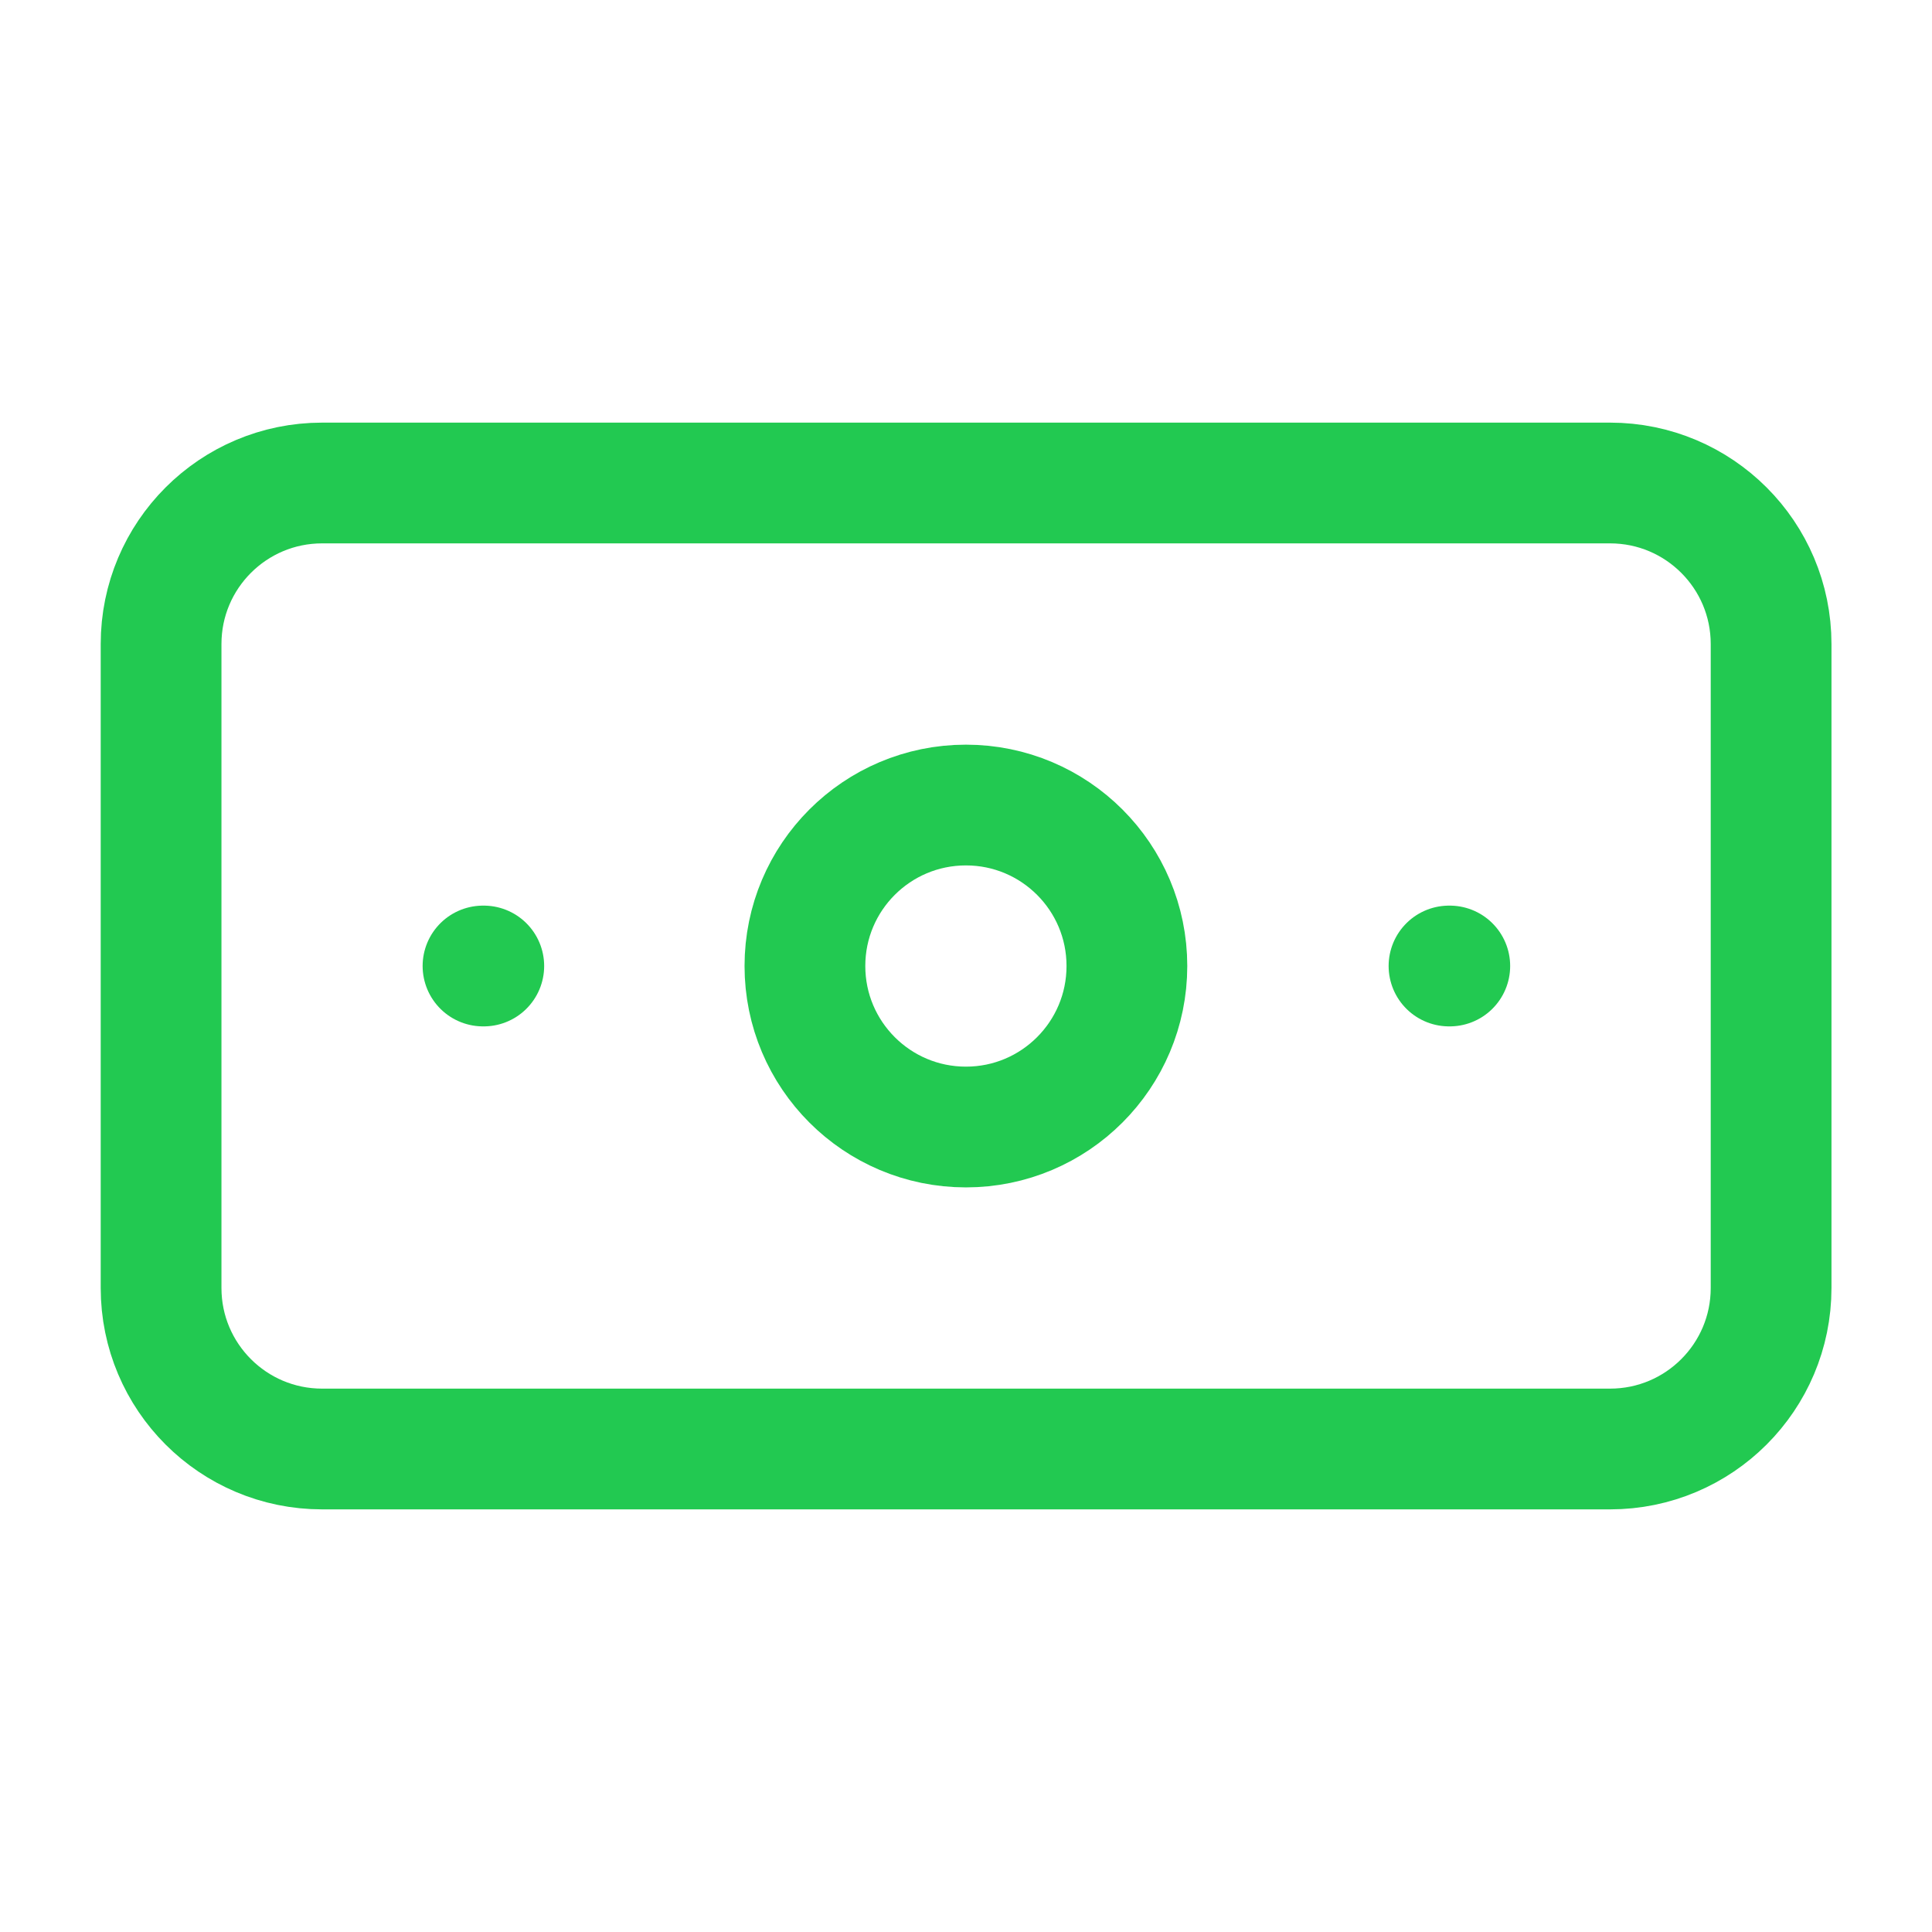
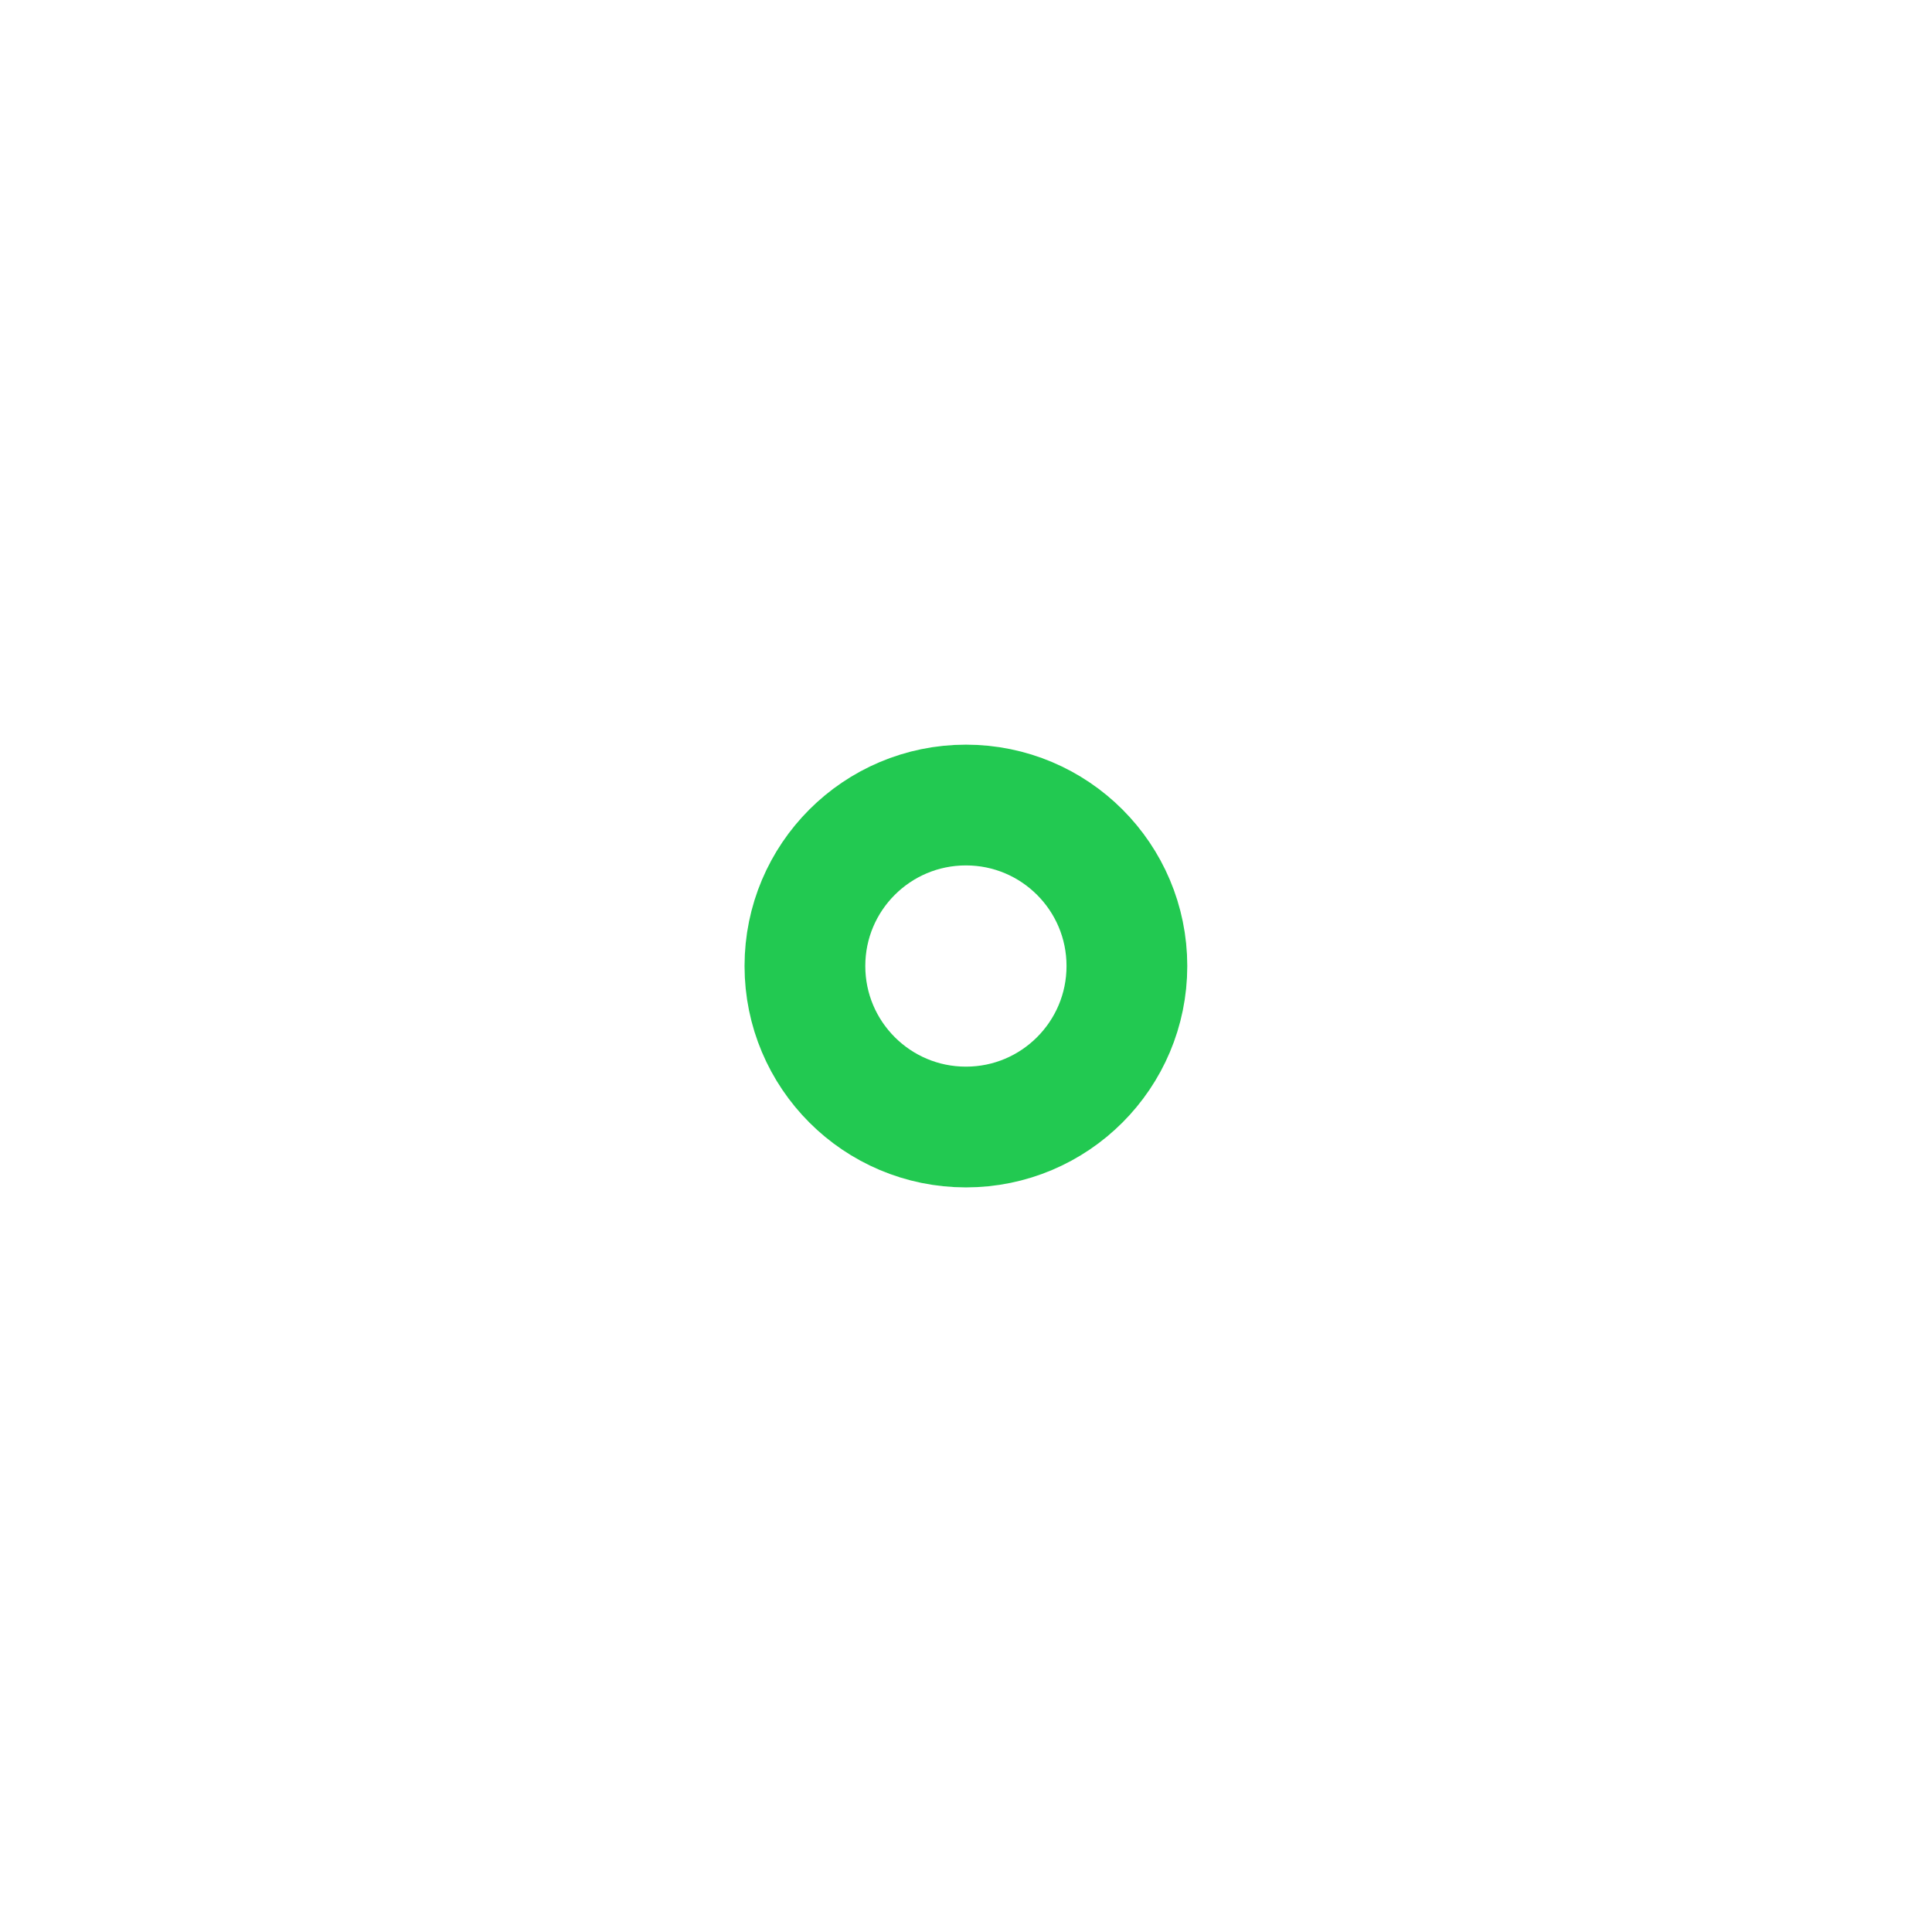
<svg xmlns="http://www.w3.org/2000/svg" width="32" height="32" viewBox="0 0 32 32" fill="none">
-   <path d="M26.668 8H5.335C3.862 8 2.668 9.194 2.668 10.667V21.333C2.668 22.806 3.862 24 5.335 24H26.668C28.141 24 29.335 22.806 29.335 21.333V10.667C29.335 9.194 28.141 8 26.668 8Z" stroke="#22C951" stroke-width="2" stroke-linecap="round" stroke-linejoin="round" />
  <path d="M15.999 18.667C17.471 18.667 18.665 17.473 18.665 16C18.665 14.527 17.471 13.334 15.999 13.334C14.526 13.334 13.332 14.527 13.332 16C13.332 17.473 14.526 18.667 15.999 18.667Z" stroke="#22C951" stroke-width="2" stroke-linecap="round" stroke-linejoin="round" />
-   <path d="M8 16H8.013M24 16H24.013" stroke="#22C951" stroke-width="2" stroke-linecap="round" stroke-linejoin="round" />
</svg>